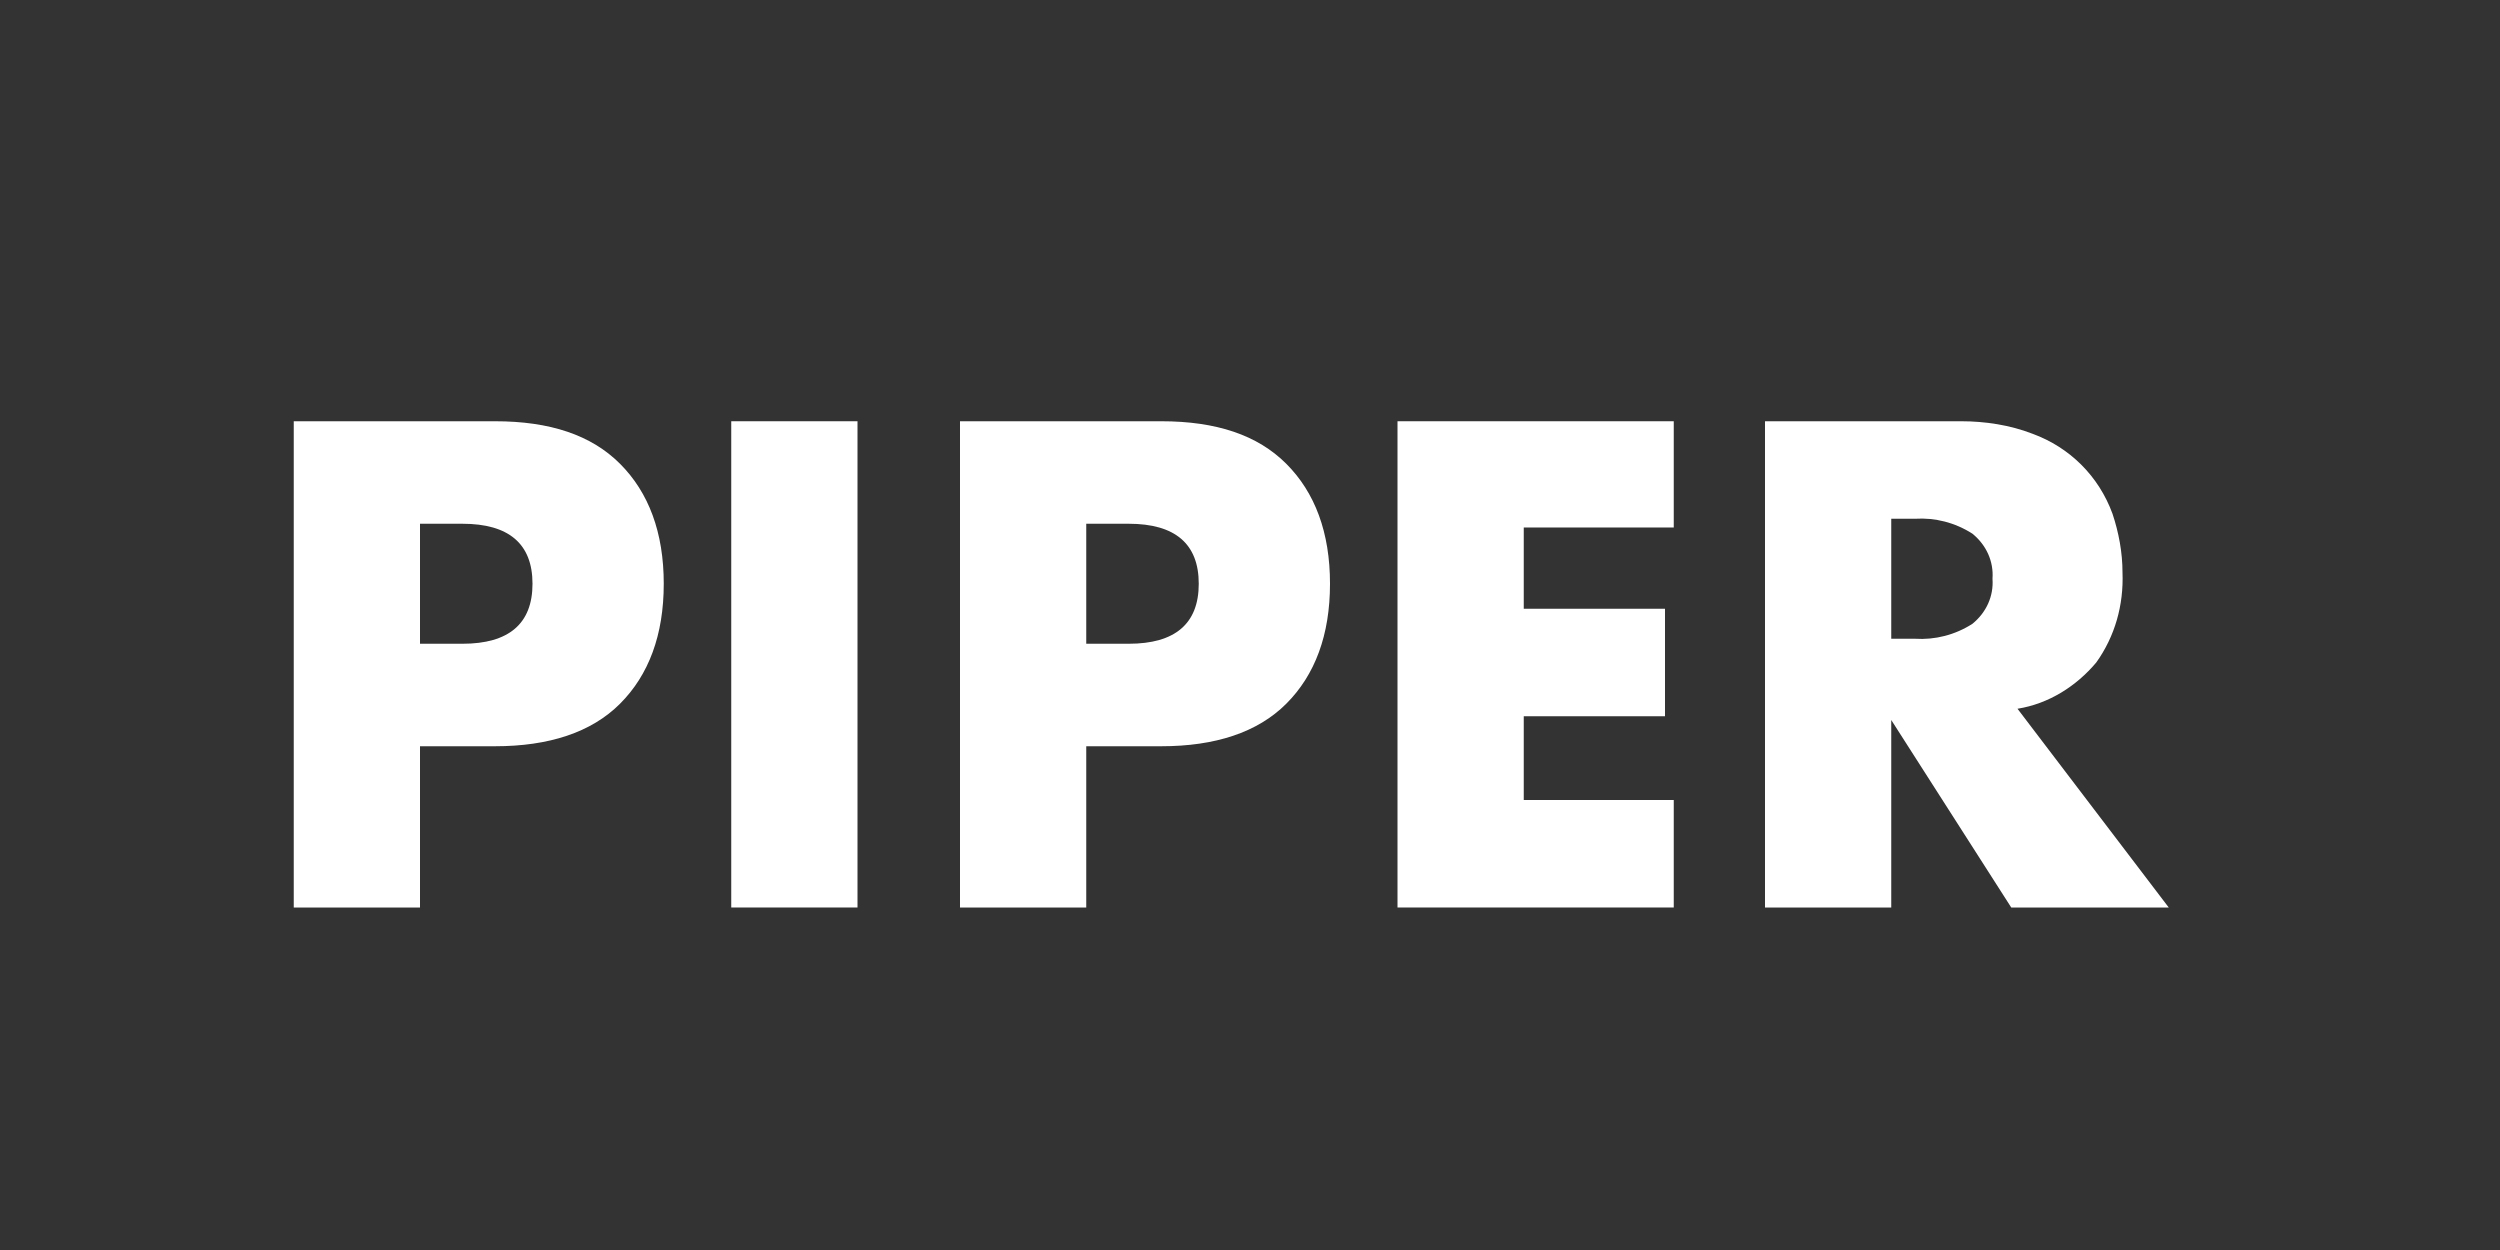
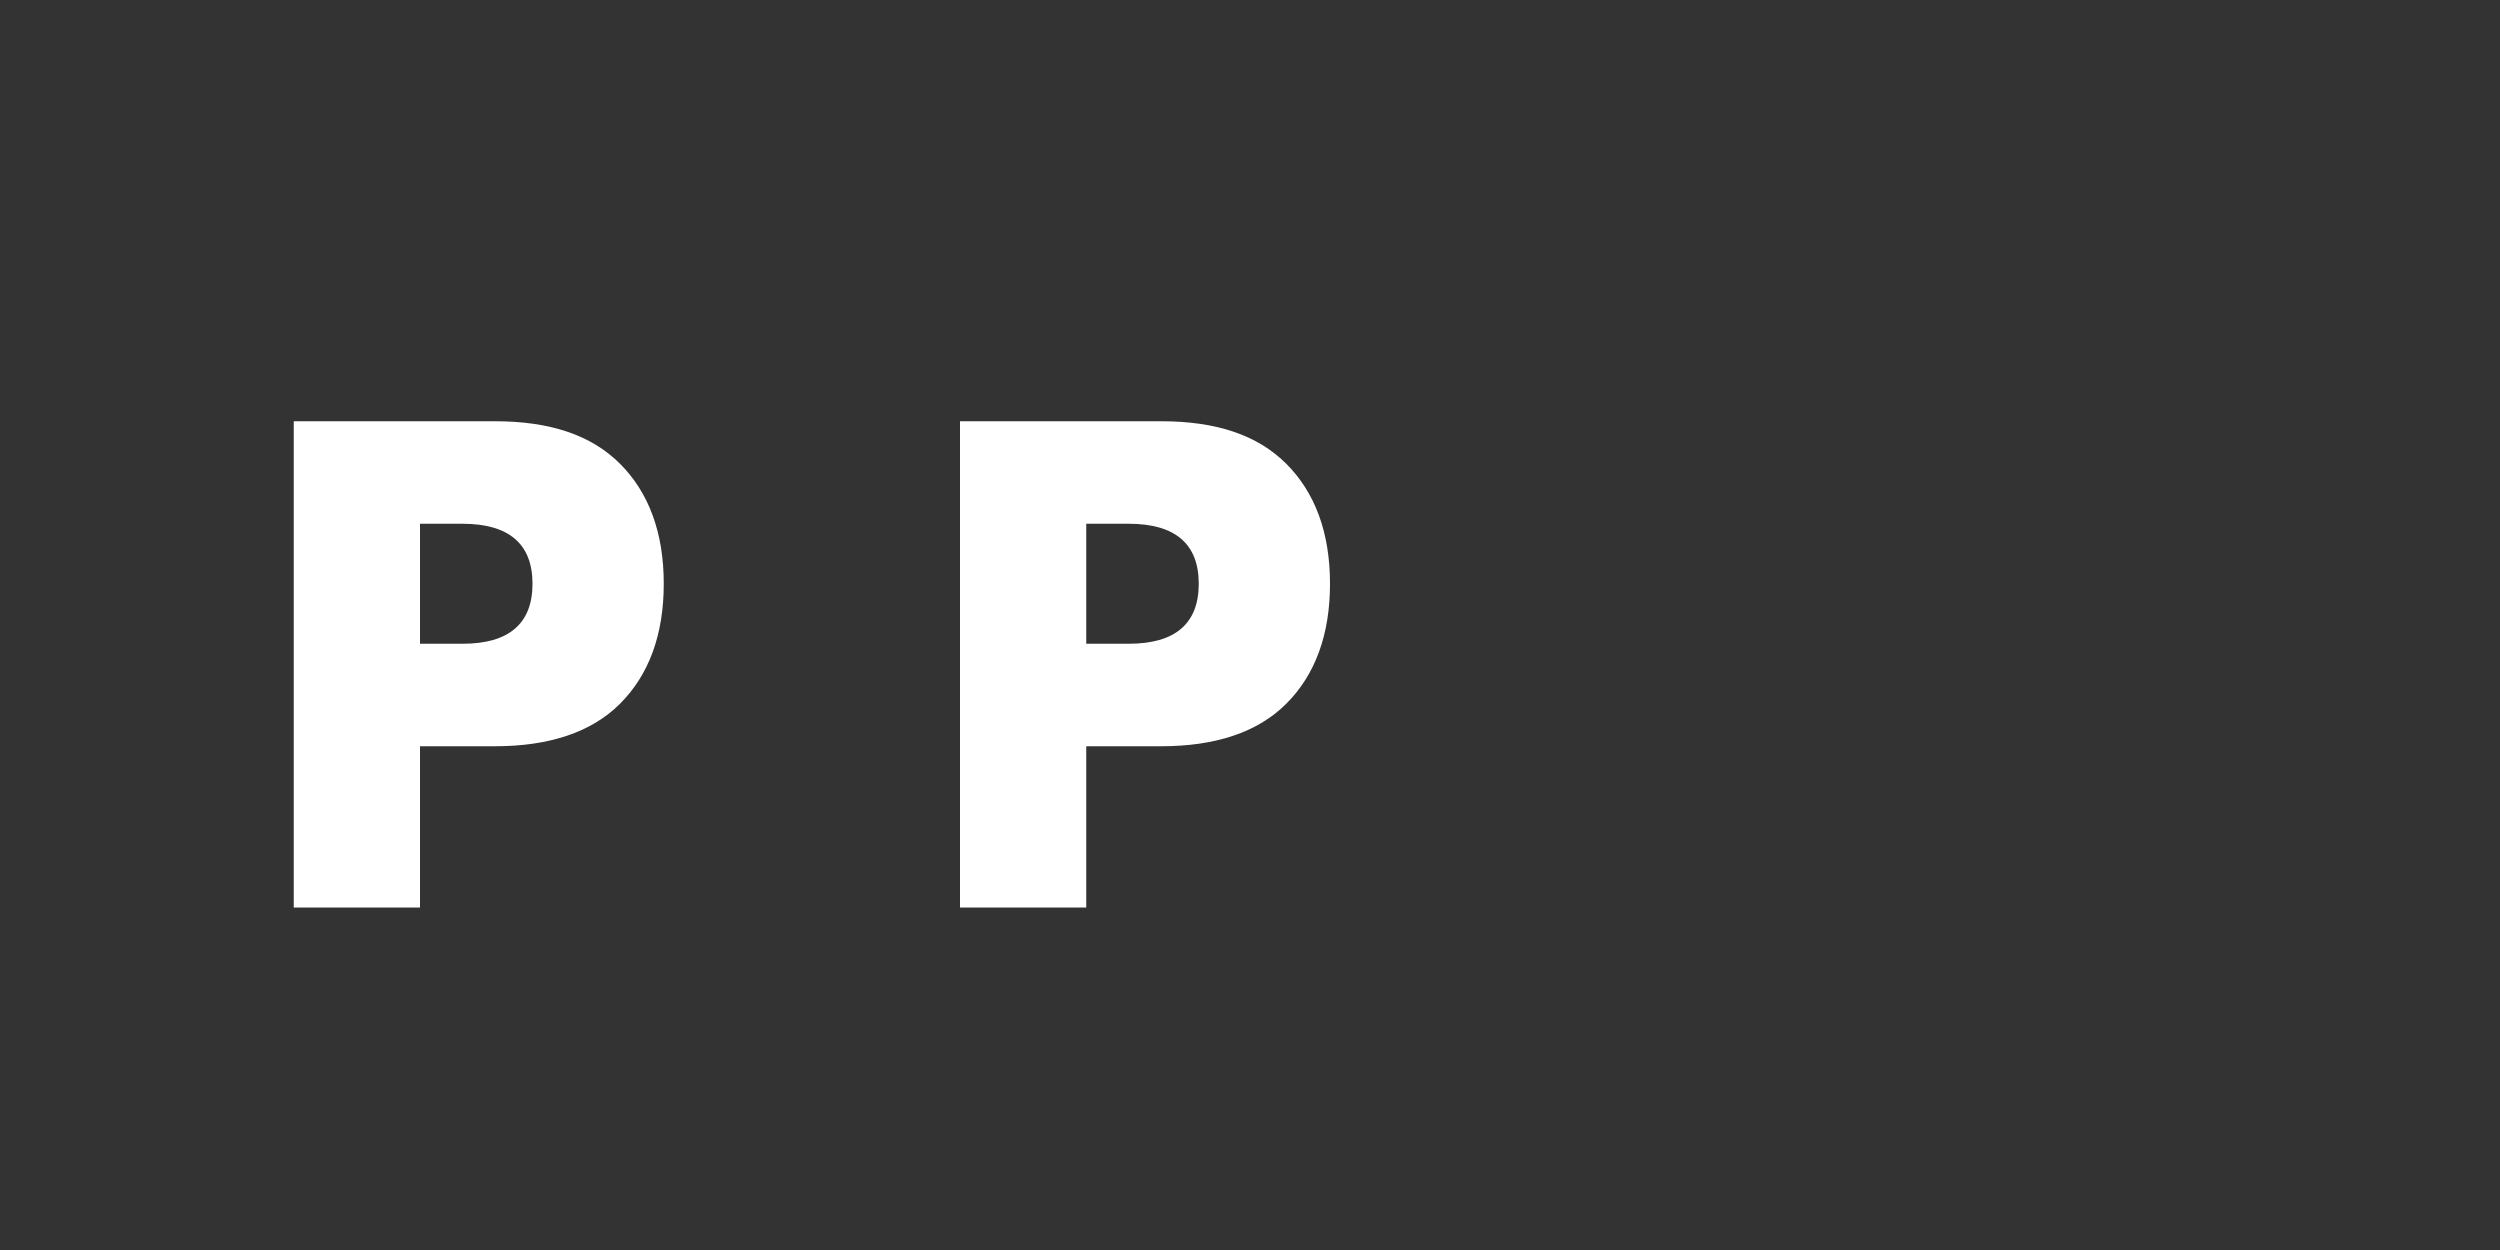
<svg xmlns="http://www.w3.org/2000/svg" version="1.1" id="Ebene_1" x="0px" y="0px" viewBox="0 0 200 100" style="enable-background:new 0 0 200 100;" xml:space="preserve">
  <rect x="0" y="0" width="200" height="100" fill="#333333" stroke="none" />
  <style type="text/css">
	.st0{fill:#FFFFFF;}
</style>
  <path class="st0" d="M33.6,72.6H23.5V33.7h16.1c4.4,0,7.7,1.1,10,3.4c2.3,2.3,3.5,5.5,3.5,9.6c0,4.1-1.2,7.3-3.5,9.6  c-2.3,2.3-5.7,3.4-10,3.4h-6L33.6,72.6z M33.6,51.5H37c3.7,0,5.6-1.6,5.6-4.8c0-3.2-1.9-4.8-5.6-4.8h-3.4V51.5z" />
-   <path class="st0" d="M68.6,33.7v38.9H58.5V33.7H68.6z" />
  <path class="st0" d="M86.9,72.6H76.8V33.7h16.1c4.4,0,7.7,1.1,10,3.4c2.3,2.3,3.5,5.5,3.5,9.6c0,4.1-1.2,7.3-3.5,9.6  c-2.3,2.3-5.7,3.4-10,3.4h-6L86.9,72.6z M86.9,51.5h3.4c3.7,0,5.6-1.6,5.6-4.8c0-3.2-1.9-4.8-5.6-4.8h-3.4V51.5z" />
-   <path class="st0" d="M133.9,42.2h-12v6.5h11.3v8.6h-11.3V64h12v8.6h-22.1V33.7h22.1V42.2z" />
-   <path class="st0" d="M173.5,72.6h-12.6l-9.6-15v15h-10.1V33.7h15.7c1.9,0,3.9,0.3,5.7,1c3,1.1,5.3,3.4,6.4,6.4  c0.5,1.5,0.8,3.1,0.8,4.7c0.1,2.6-0.6,5.1-2.1,7.2c-1.6,1.9-3.8,3.3-6.3,3.7L173.5,72.6z M151.3,51.1h1.9c1.6,0.1,3.2-0.3,4.6-1.2  c1.1-0.9,1.7-2.2,1.6-3.6c0.1-1.4-0.5-2.7-1.6-3.6c-1.4-0.9-3-1.3-4.6-1.2h-1.9V51.1z" />
</svg>